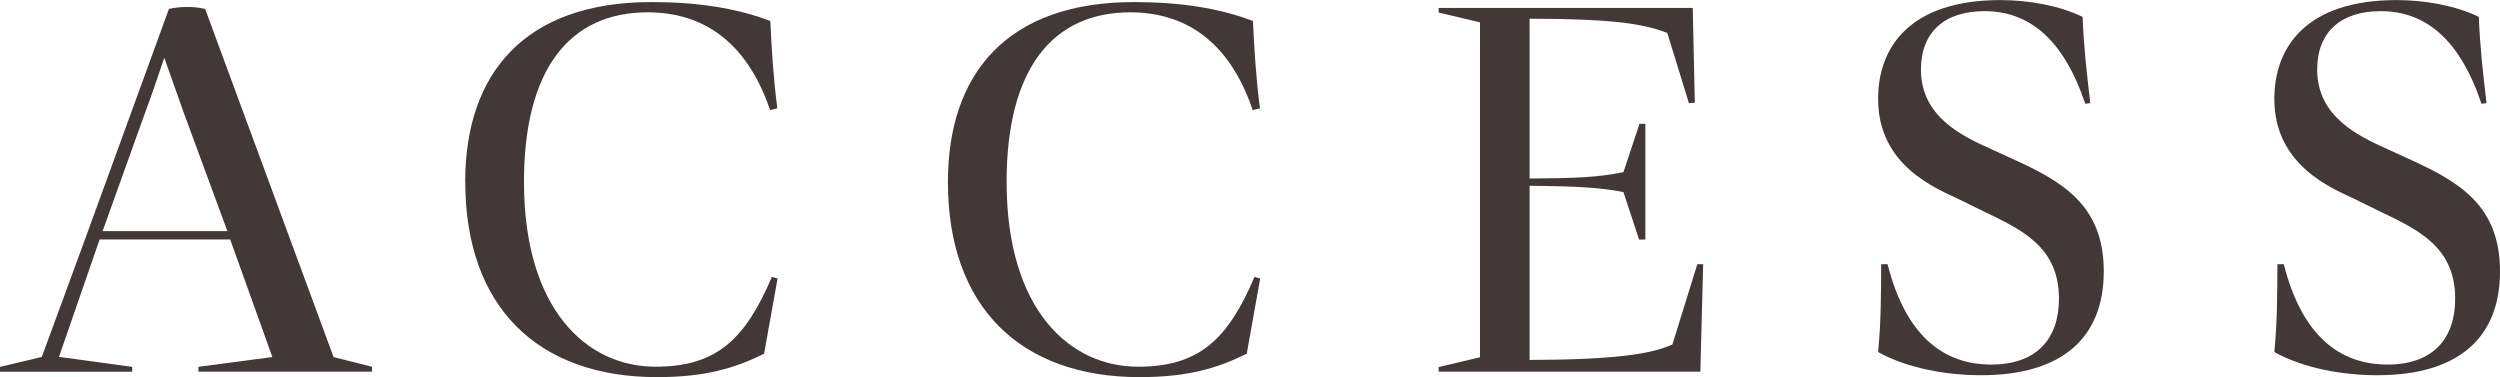
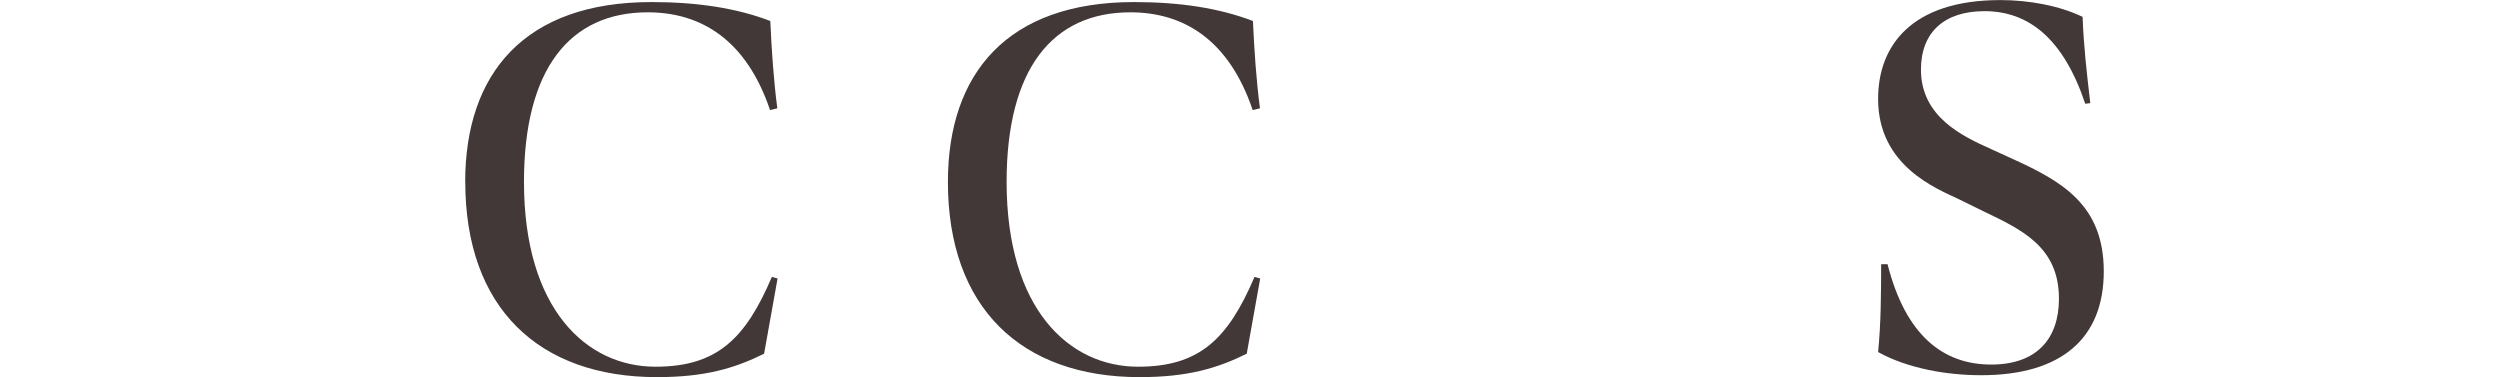
<svg xmlns="http://www.w3.org/2000/svg" id="_レイヤー_2" width="302.35" height="45.62" viewBox="0 0 302.35 45.62">
  <defs>
    <style>.cls-1{fill:#413837;stroke-width:0px;}</style>
  </defs>
  <g id="_テキスト">
    <g id="_アウトライン_固定ページ見出しのコピー">
-       <path class="cls-1" d="M40.35,43.19l4.65,1.17v.59h-21v-.59l8.94-1.18-5.1-14.22h-15.79c-1.65,4.73-3.29,9.47-4.92,14.2l8.86,1.21v.59H0v-.59l5.05-1.2c1.86-5.01,3.66-9.95,5.48-14.91L20.43,1.08c1.48-.32,2.98-.32,4.38,0l15.54,42.12ZM12.4,27.95h15.1l-5.23-14.19c-1.09-3.07-1.33-3.73-2.4-6.77-.83,2.45-1.57,4.64-2.37,6.77l-5.09,14.19Z" />
      <path class="cls-1" d="M56.26,22.01C56.26,8.84,63.49.25,78.78.25c5.52,0,10.29.72,14.38,2.29.16,3.49.4,7.15.85,10.56l-.88.21c-2.88-8.51-8.35-11.82-14.8-11.82-9.42,0-14.96,6.85-14.96,20.51,0,15.44,7.6,22.35,15.9,22.35,7.39,0,10.86-3.31,14.08-10.86l.69.19-1.63,9.1c-3.57,1.76-7.12,2.83-12.96,2.83-14.32,0-23.18-8.4-23.18-23.61Z" />
      <path class="cls-1" d="M114.64,22.01c0-13.18,7.23-21.76,22.51-21.76,5.52,0,10.29.72,14.38,2.29.16,3.49.4,7.15.85,10.56l-.88.21c-2.88-8.51-8.35-11.82-14.8-11.82-9.42,0-14.96,6.85-14.96,20.51,0,15.44,7.6,22.35,15.9,22.35,7.39,0,10.86-3.31,14.08-10.86l.69.19-1.63,9.1c-3.57,1.76-7.12,2.83-12.96,2.83-14.32,0-23.18-8.4-23.18-23.61Z" />
-       <path class="cls-1" d="M205.28,31.95h.7l-.34,13h-31.65v-.56l5-1.18V2.7l-5-1.18v-.56h30.73l.25,11.46-.71.06-2.62-8.5c-3.06-1.18-6.99-1.7-16.65-1.72v19.33c5.46-.03,8.3-.14,11.35-.77l1.94-5.85h.71v14h-.76l-1.89-5.74c-2.99-.59-5.76-.69-11.35-.77v21.07c10.23-.03,14.68-.69,17.27-1.87l3.01-9.69Z" />
      <path class="cls-1" d="M227.14,42.57c.35-3.57.35-6.91.37-10.62h.77c2.19,8.62,6.72,12.14,12.54,12.14,5.47,0,8.19-3.09,8.19-7.97,0-6.27-4.51-8.35-9.12-10.56l-2.99-1.47c-2.77-1.31-9.74-4.05-9.76-12.08-.03-6.43,4-12,14.78-12,3.47,0,7.12.67,9.95,2.03.13,3.49.48,6.59.93,10.43l-.61.08c-2.64-7.87-6.83-11.2-12.19-11.2-4.83,0-7.68,2.53-7.68,7.07,0,5.71,5.01,8.05,8.46,9.6l2.45,1.12c6.08,2.75,11.2,5.58,11.2,13.68s-5.12,12.56-14.83,12.56c-4.19,0-8.91-.83-12.46-2.8Z" />
-       <path class="cls-1" d="M275.06,42.57c.35-3.57.35-6.91.37-10.62h.77c2.19,8.62,6.72,12.14,12.54,12.14,5.47,0,8.19-3.09,8.19-7.97,0-6.27-4.51-8.35-9.12-10.56l-2.99-1.47c-2.77-1.31-9.74-4.05-9.76-12.08-.03-6.43,4-12,14.78-12,3.47,0,7.12.67,9.95,2.03.13,3.49.48,6.59.93,10.43l-.61.08c-2.64-7.87-6.83-11.2-12.19-11.2-4.83,0-7.68,2.53-7.68,7.07,0,5.71,5.01,8.05,8.46,9.6l2.45,1.12c6.08,2.75,11.2,5.58,11.2,13.68s-5.12,12.56-14.83,12.56c-4.19,0-8.91-.83-12.46-2.8Z" />
    </g>
  </g>
</svg>